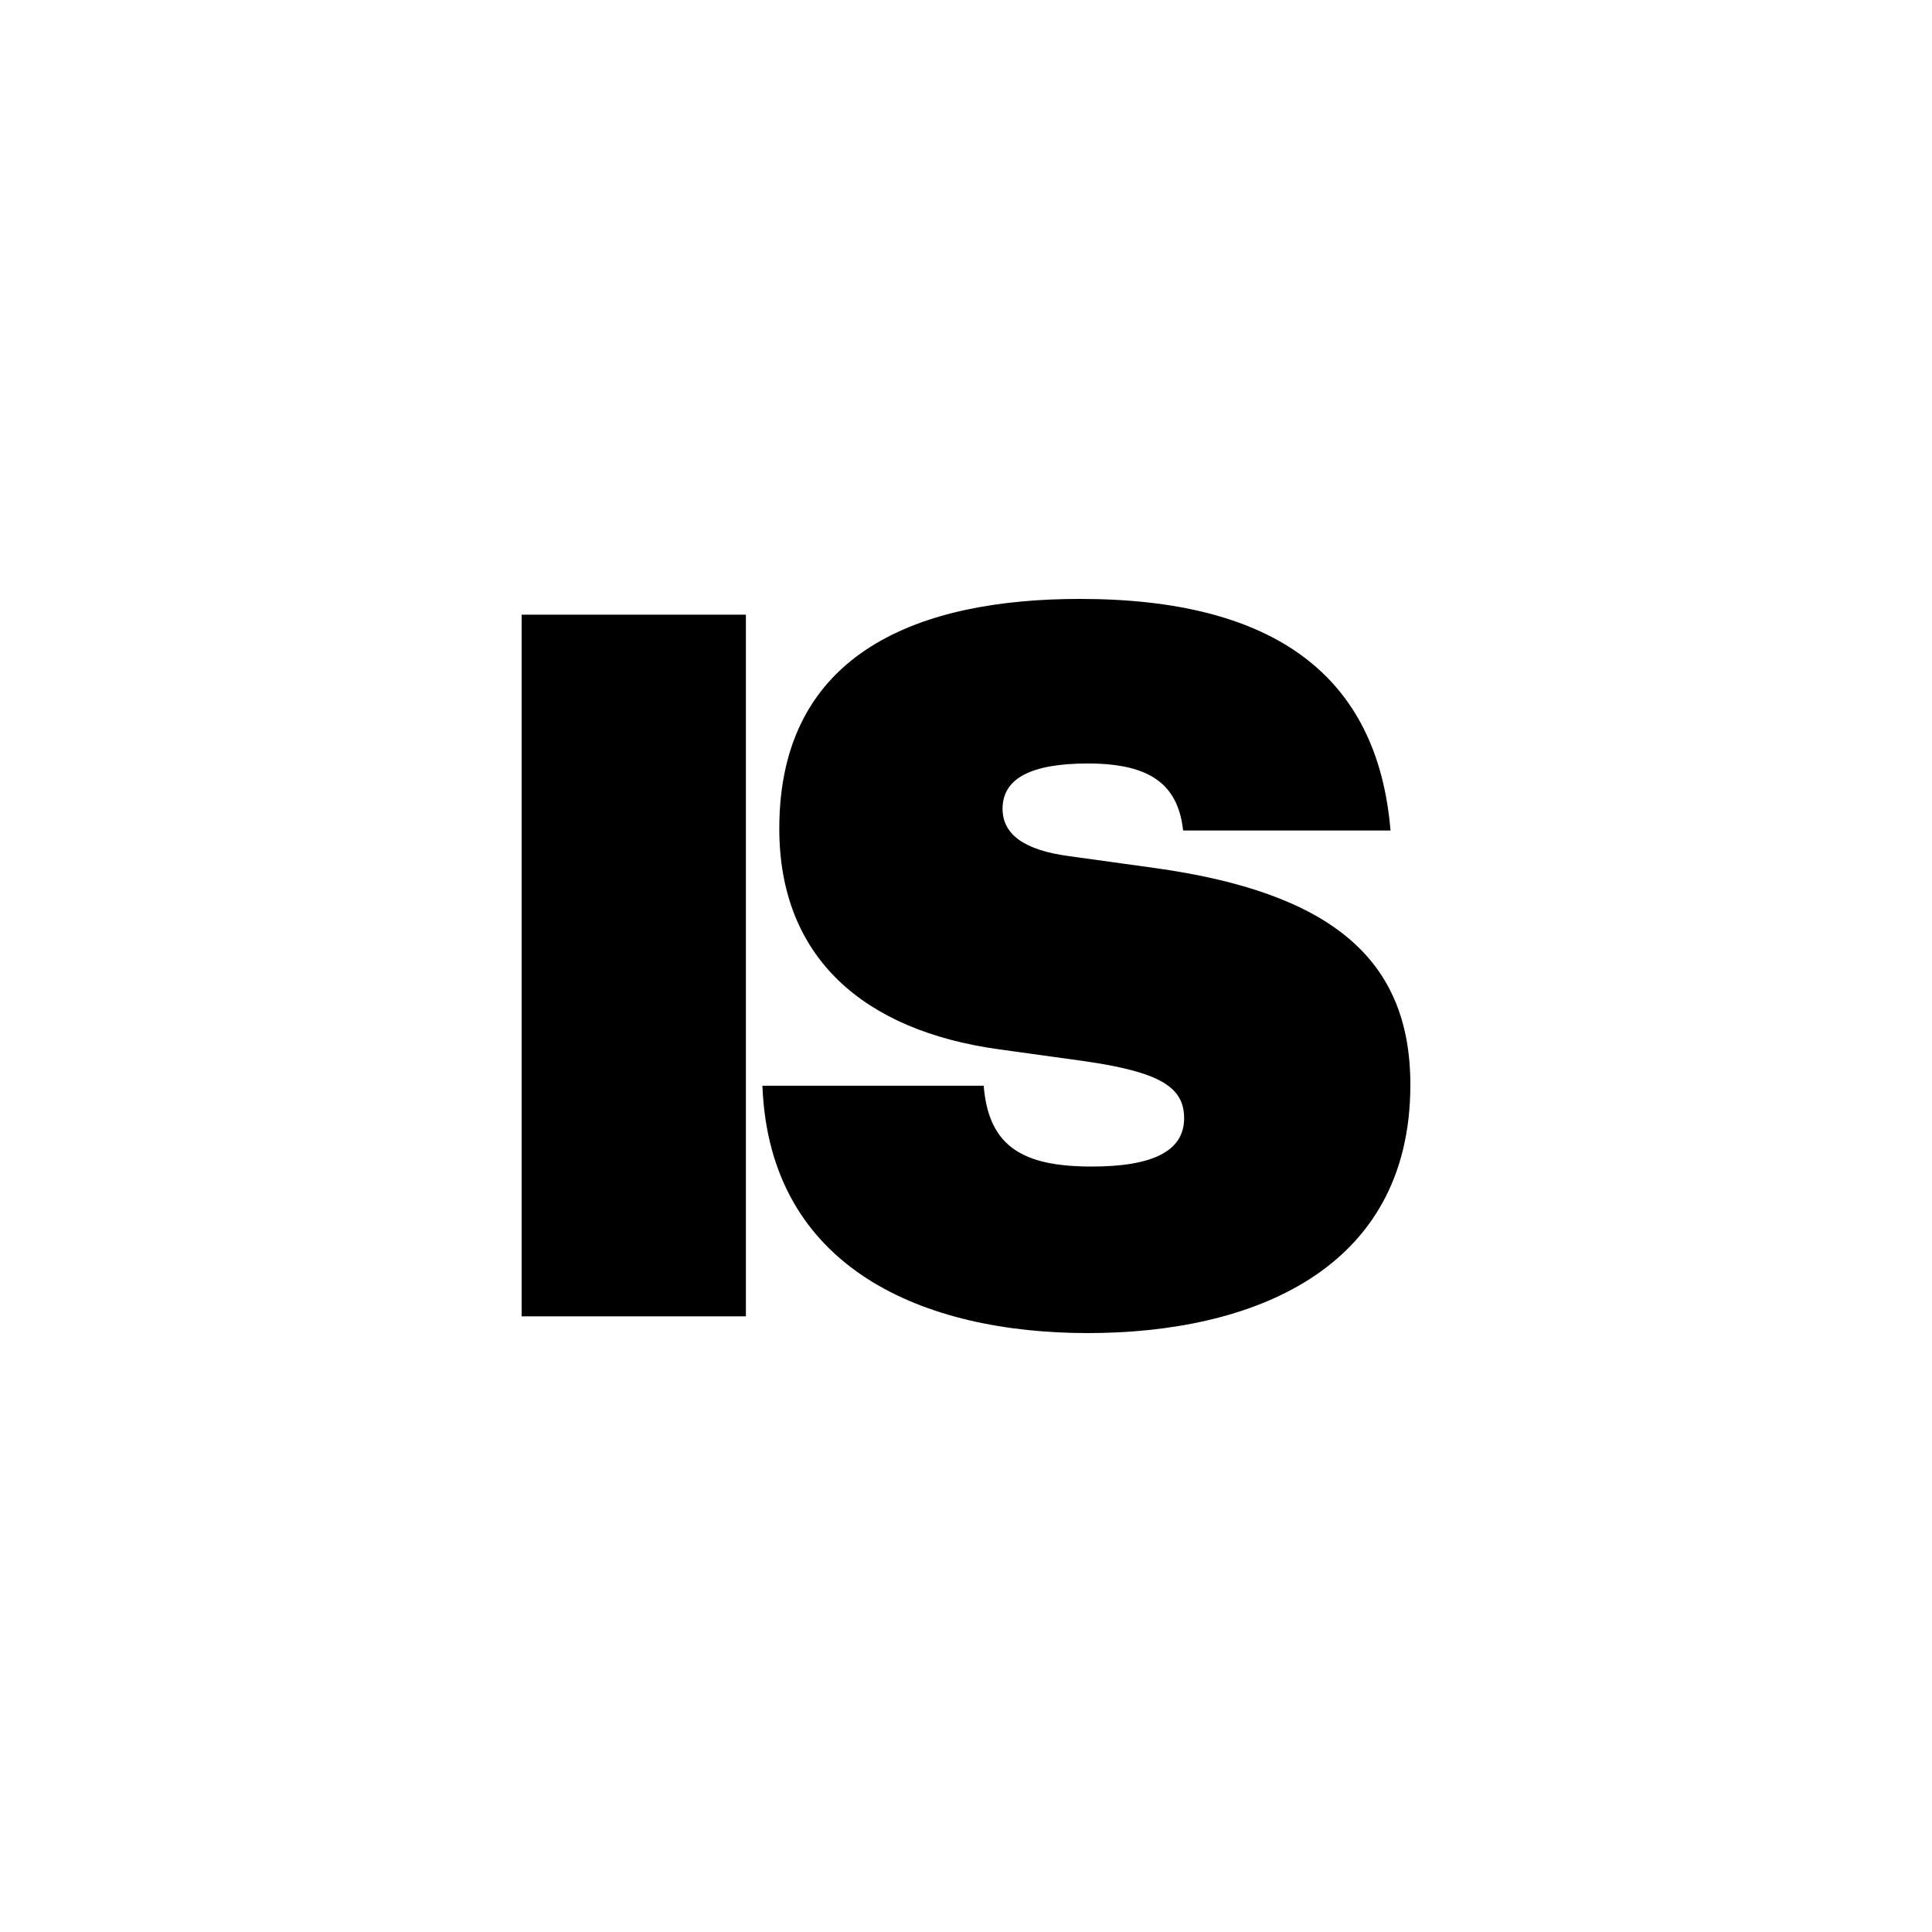
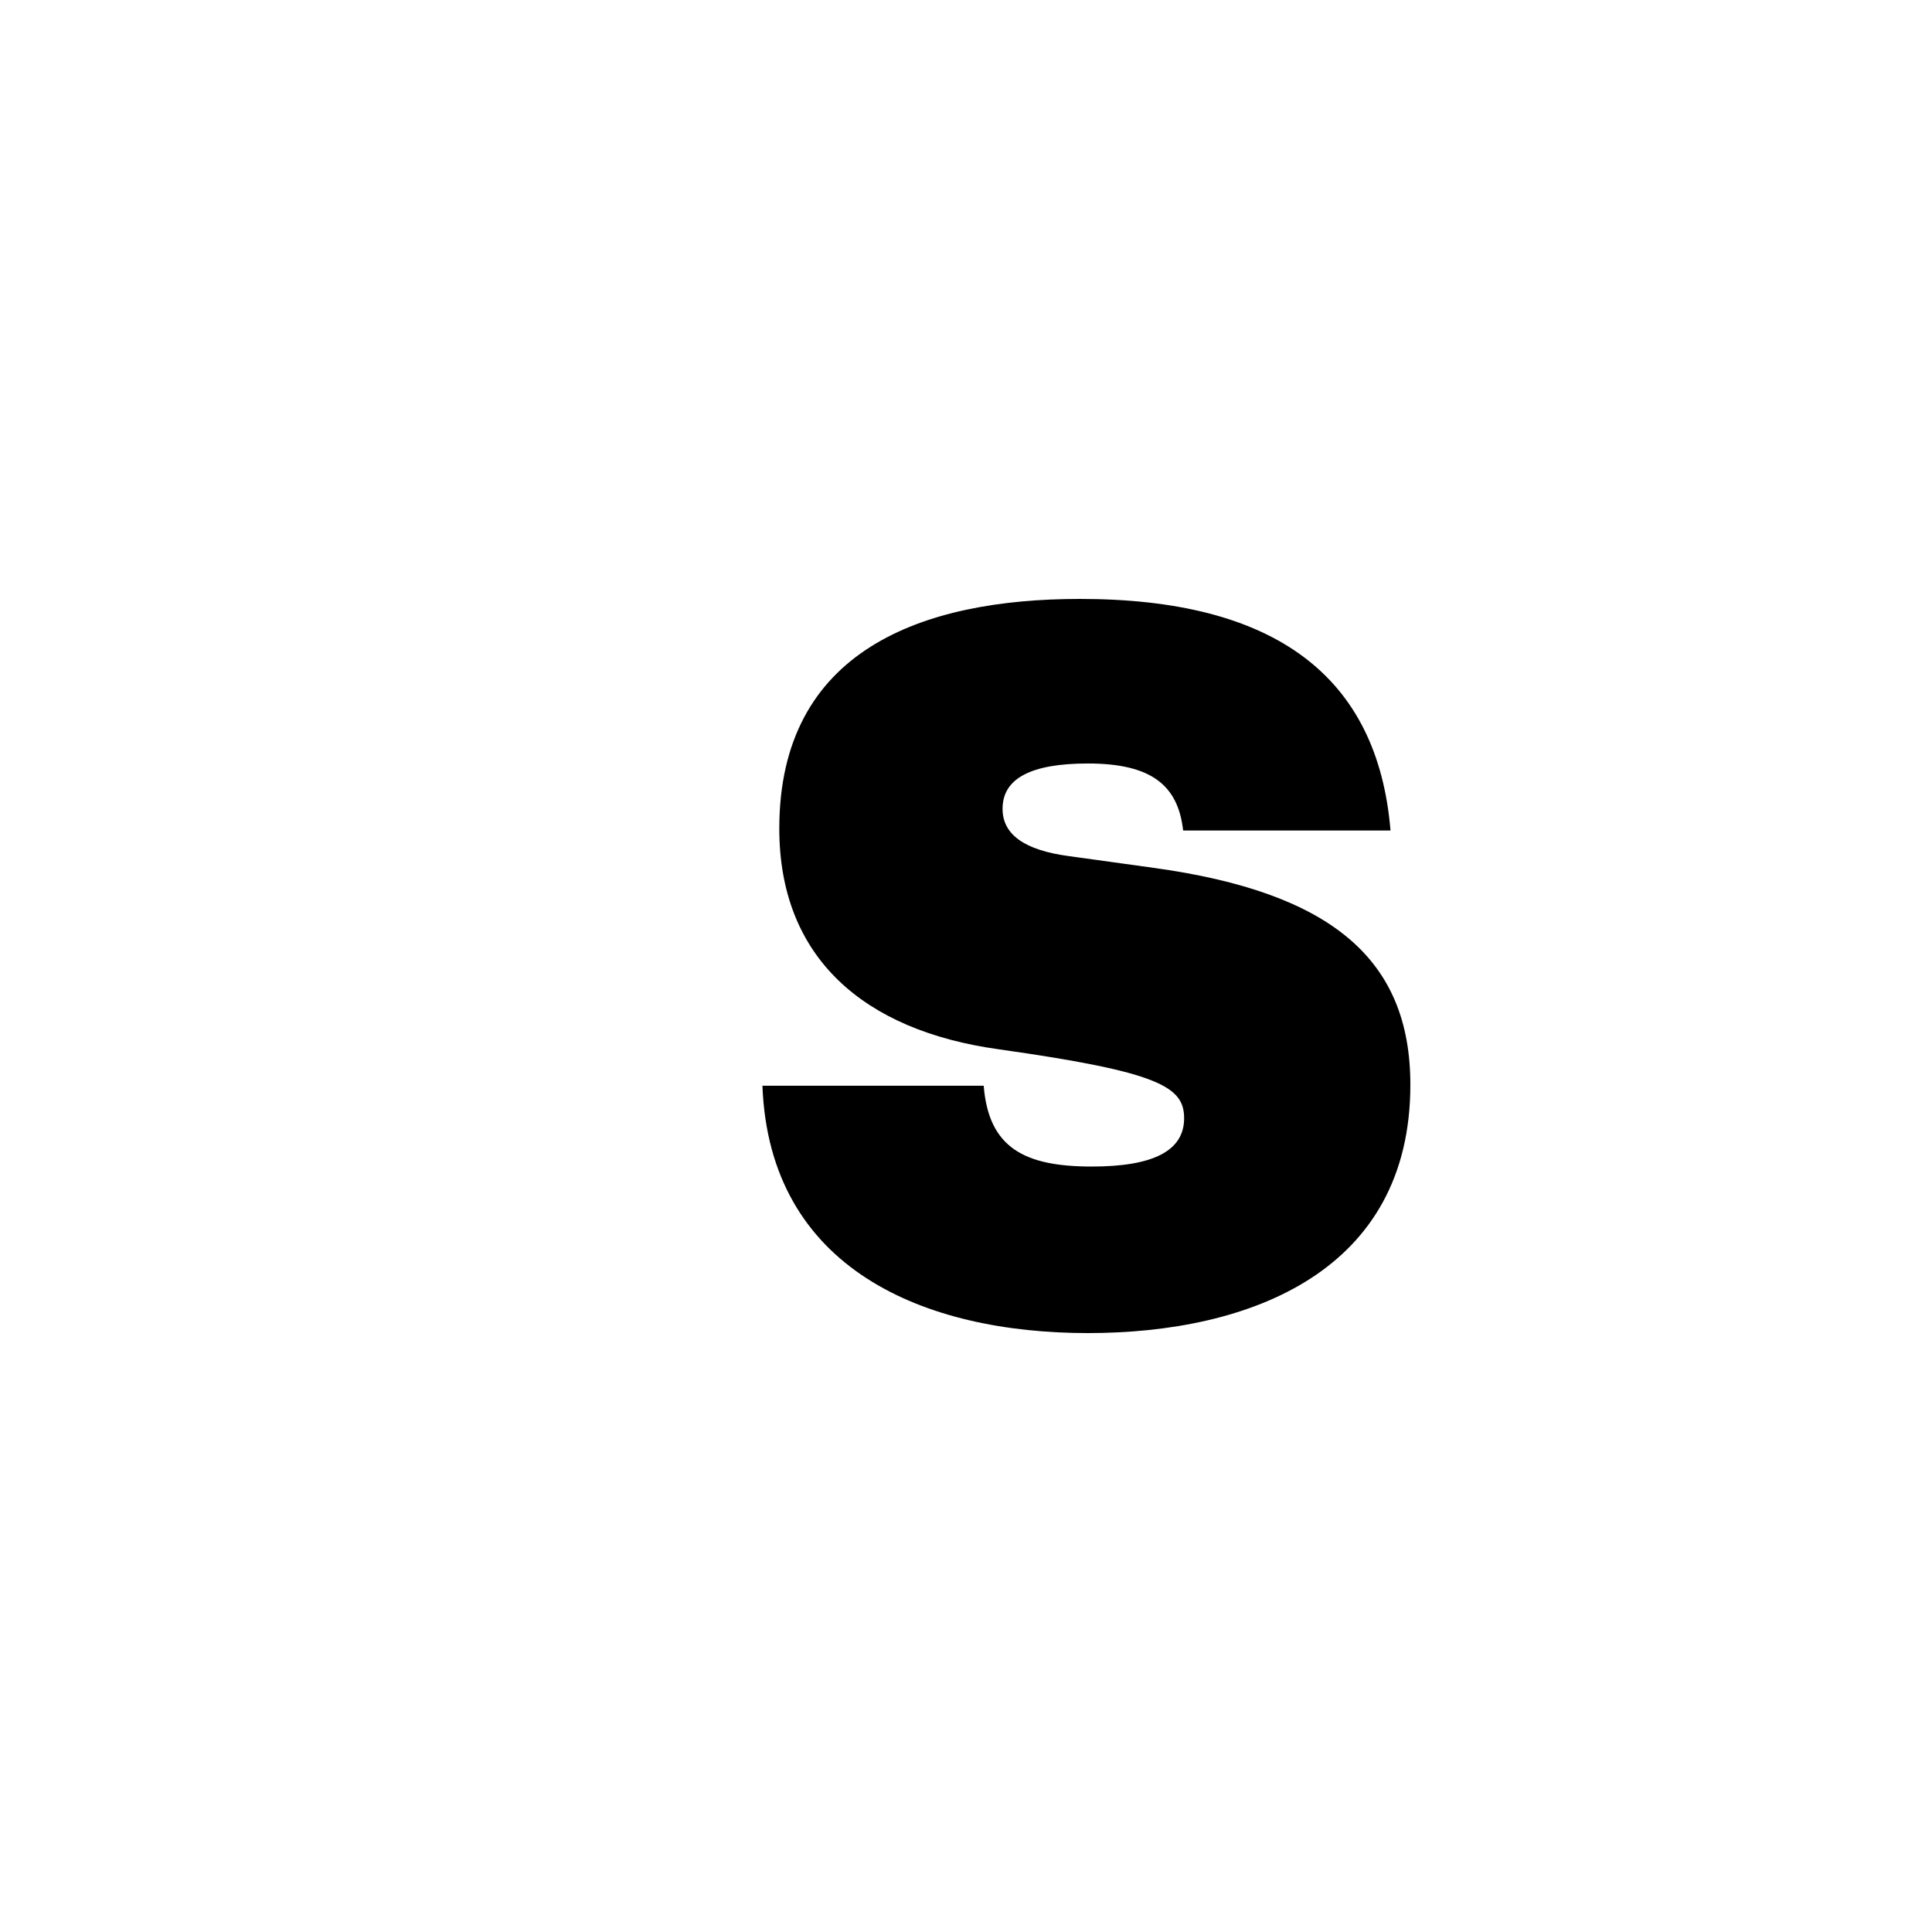
<svg xmlns="http://www.w3.org/2000/svg" width="100" height="100" viewBox="0 0 100 100" fill="none">
-   <path d="M38.607 68.133V31.816H27V68.133H38.607Z" fill="black" />
-   <path d="M73 56.146C73 49.669 68.943 46.2 59.749 44.925L55.333 44.313C53.022 44.007 51.892 43.191 51.892 41.864C51.892 40.283 53.381 39.518 56.309 39.518C59.647 39.518 60.982 40.691 61.239 42.987H71.973C71.305 34.978 65.964 31 55.898 31C47.732 31 40.336 33.652 40.336 42.885C40.336 49.566 44.701 53.341 51.686 54.31L56.103 54.922C60.006 55.483 61.29 56.248 61.29 57.88C61.29 59.564 59.698 60.38 56.514 60.38C53.022 60.38 51.173 59.411 50.916 56.197H39.463C39.822 65.685 47.834 69 56.309 69C64.731 69 73 65.787 73 56.146Z" fill="black" />
+   <path d="M73 56.146C73 49.669 68.943 46.2 59.749 44.925L55.333 44.313C53.022 44.007 51.892 43.191 51.892 41.864C51.892 40.283 53.381 39.518 56.309 39.518C59.647 39.518 60.982 40.691 61.239 42.987H71.973C71.305 34.978 65.964 31 55.898 31C47.732 31 40.336 33.652 40.336 42.885C40.336 49.566 44.701 53.341 51.686 54.31C60.006 55.483 61.29 56.248 61.29 57.88C61.29 59.564 59.698 60.38 56.514 60.38C53.022 60.38 51.173 59.411 50.916 56.197H39.463C39.822 65.685 47.834 69 56.309 69C64.731 69 73 65.787 73 56.146Z" fill="black" />
</svg>